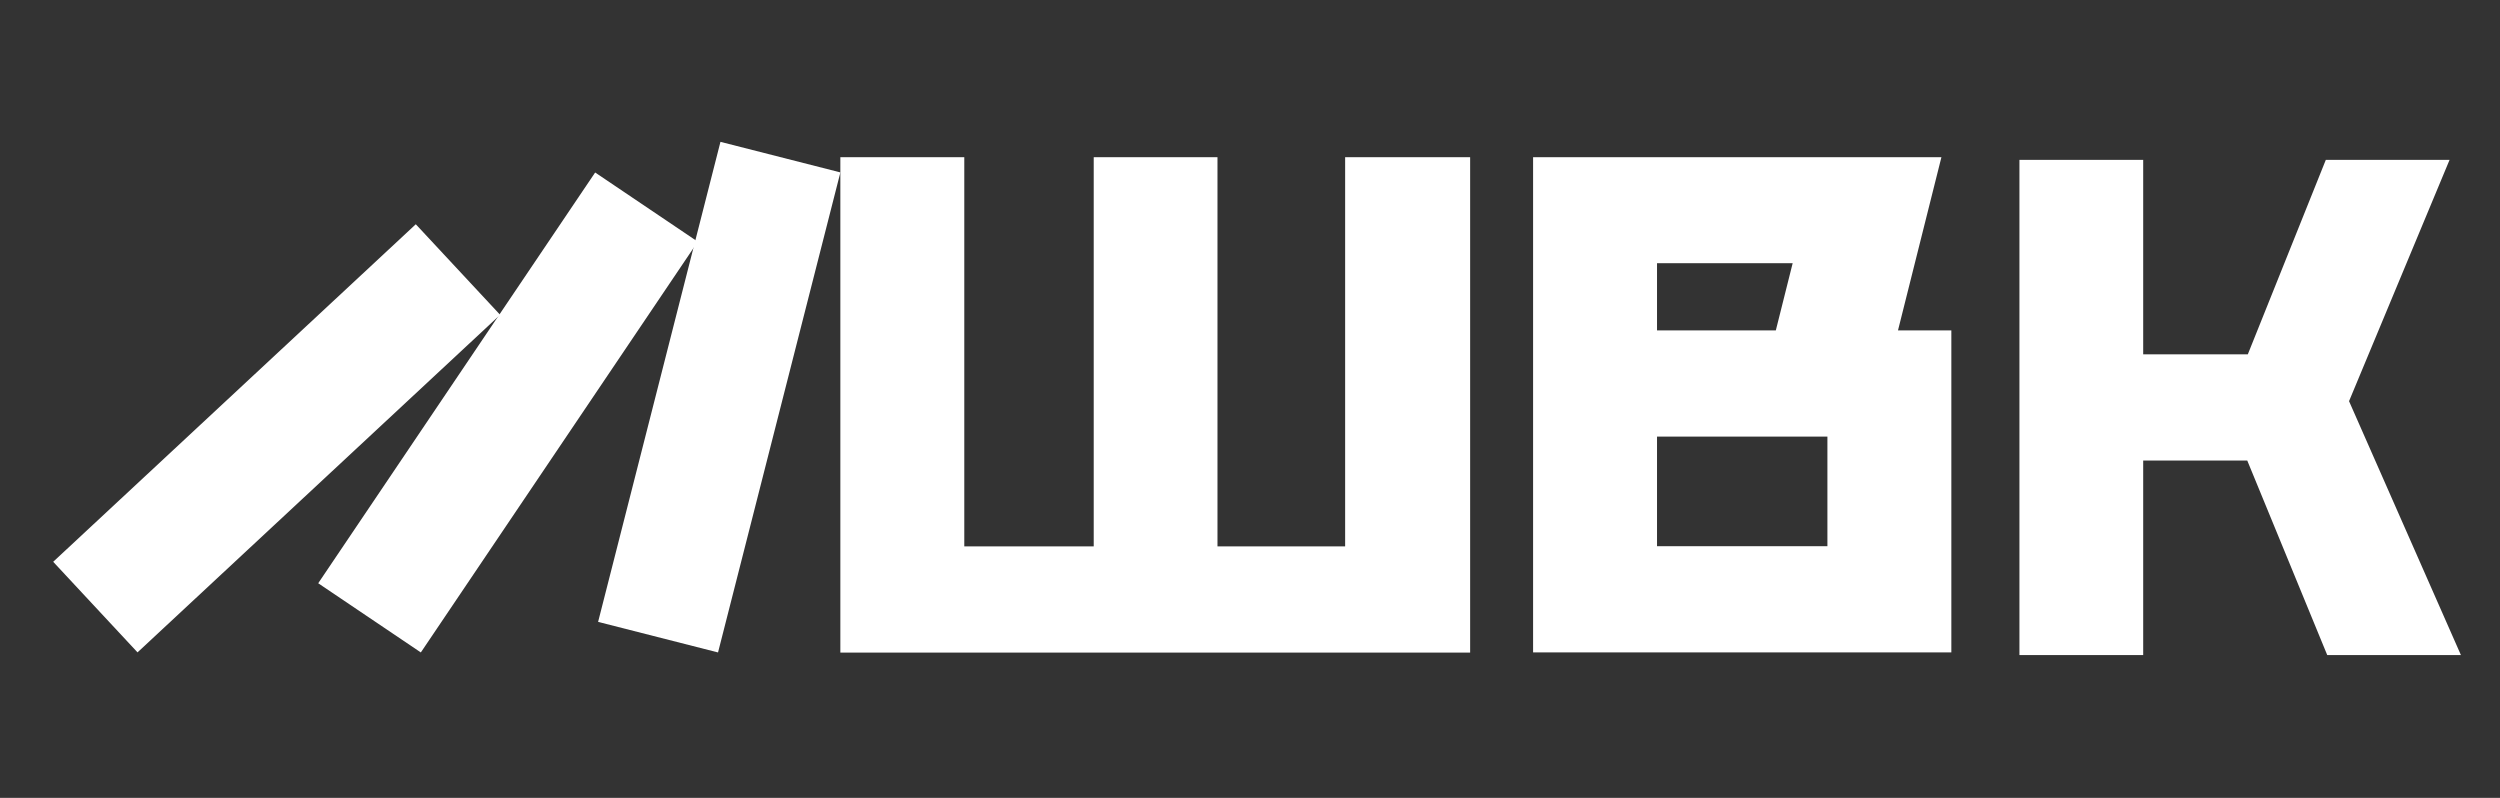
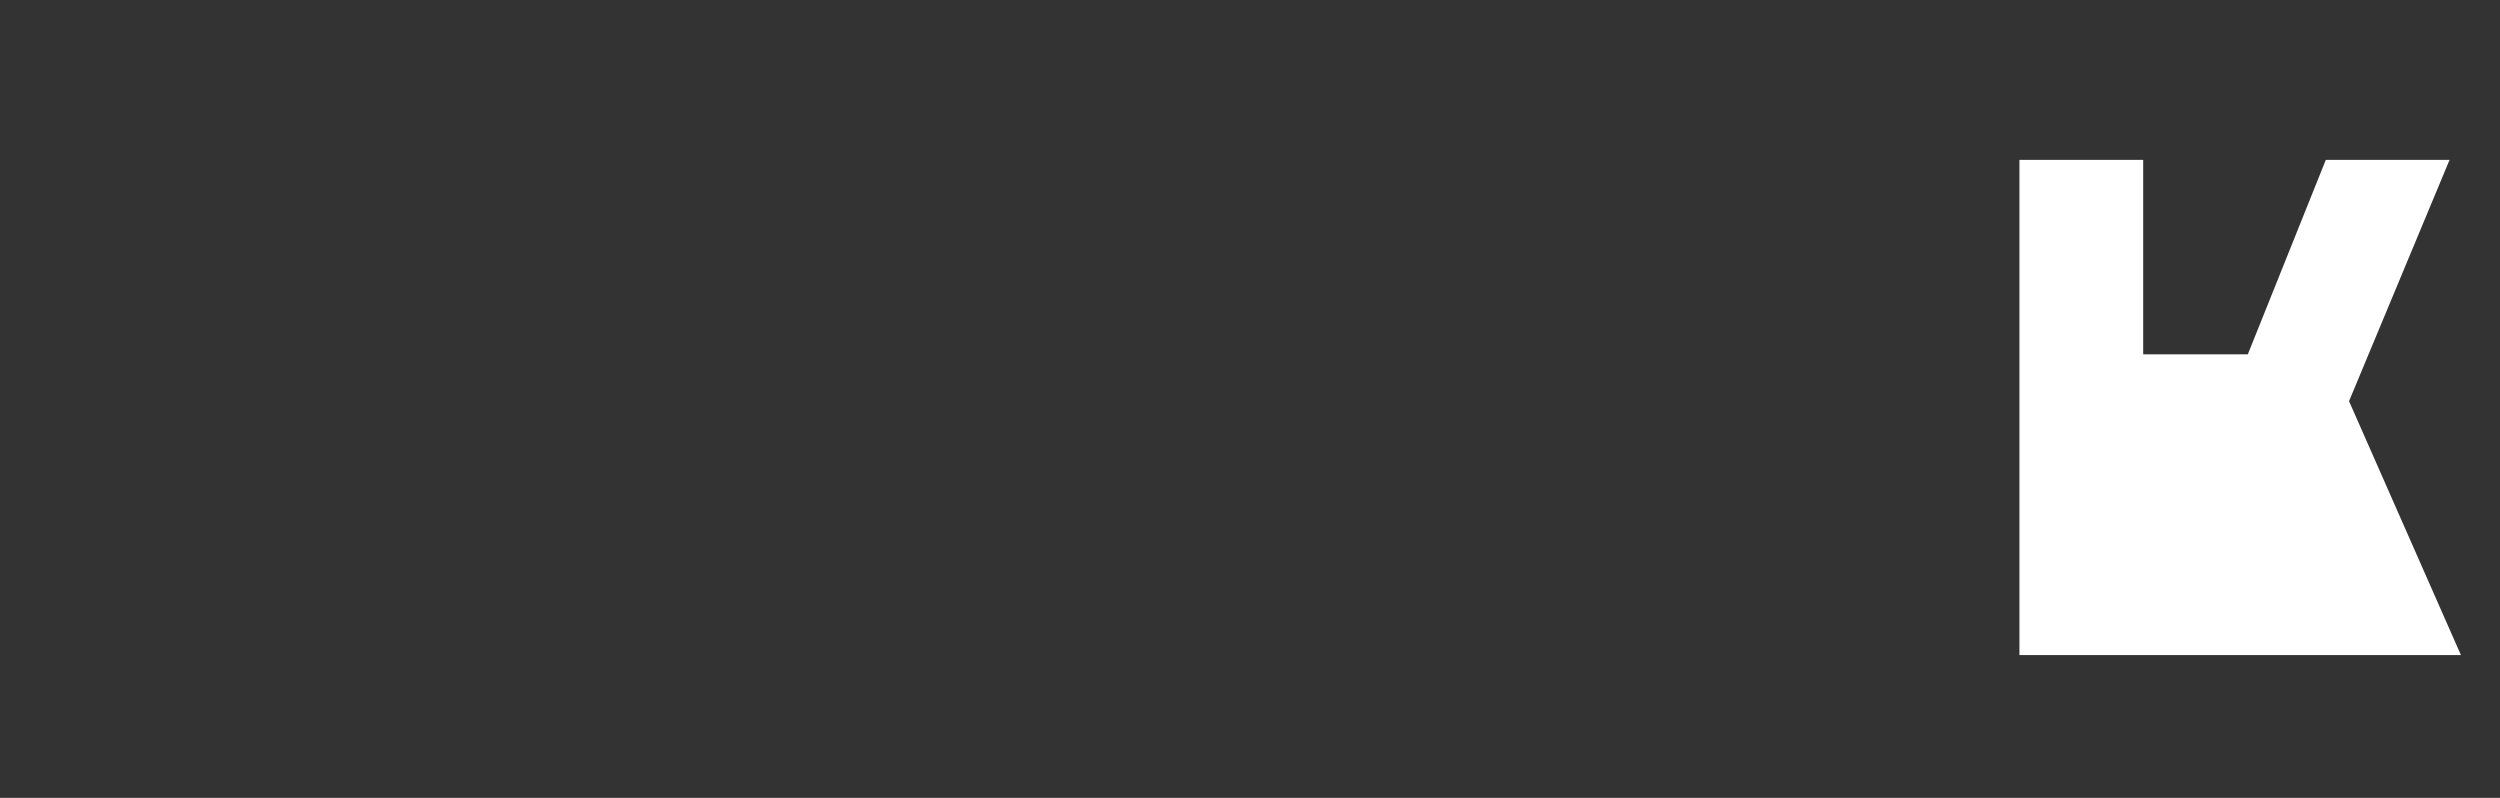
<svg xmlns="http://www.w3.org/2000/svg" width="141" height="45" viewBox="0 0 141 45" fill="none">
  <rect x="0" y="0" width="141" height="45" fill="#333333" stroke="none" />
-   <path d="M82.916 36.806H82.856H75.866H47.396V8.866H54.386V30.816H61.686V8.866H68.666V30.816H75.866V8.866H82.916V36.806Z" fill="white" />
-   <path d="M138.156 9.016H131.176L126.776 19.986H120.876V9.016H113.896V36.946H120.876V25.976H126.746L131.256 36.946H138.796L132.486 22.626L138.156 9.016Z" fill="white" />
-   <path d="M110.056 18.636H107.046L109.496 8.866H86.466V36.796H110.056V18.636ZM93.456 14.846H101.106L100.156 18.636H93.456V14.846ZM103.066 30.806H93.456V24.626H103.066V30.806Z" fill="white" />
-   <path d="M47.398 9.724L40.634 8L33.733 35.074L40.497 36.798L47.398 9.724Z" fill="white" />
-   <path d="M39.355 13.632L33.567 9.729L17.947 32.895L23.735 36.798L39.355 13.632Z" fill="white" />
-   <path d="M28.207 17.756L23.451 12.648L3 31.685L7.756 36.794L28.207 17.756Z" fill="white" />
+   <path d="M138.156 9.016H131.176L126.776 19.986H120.876V9.016H113.896V36.946H120.876H126.746L131.256 36.946H138.796L132.486 22.626L138.156 9.016Z" fill="white" />
</svg>